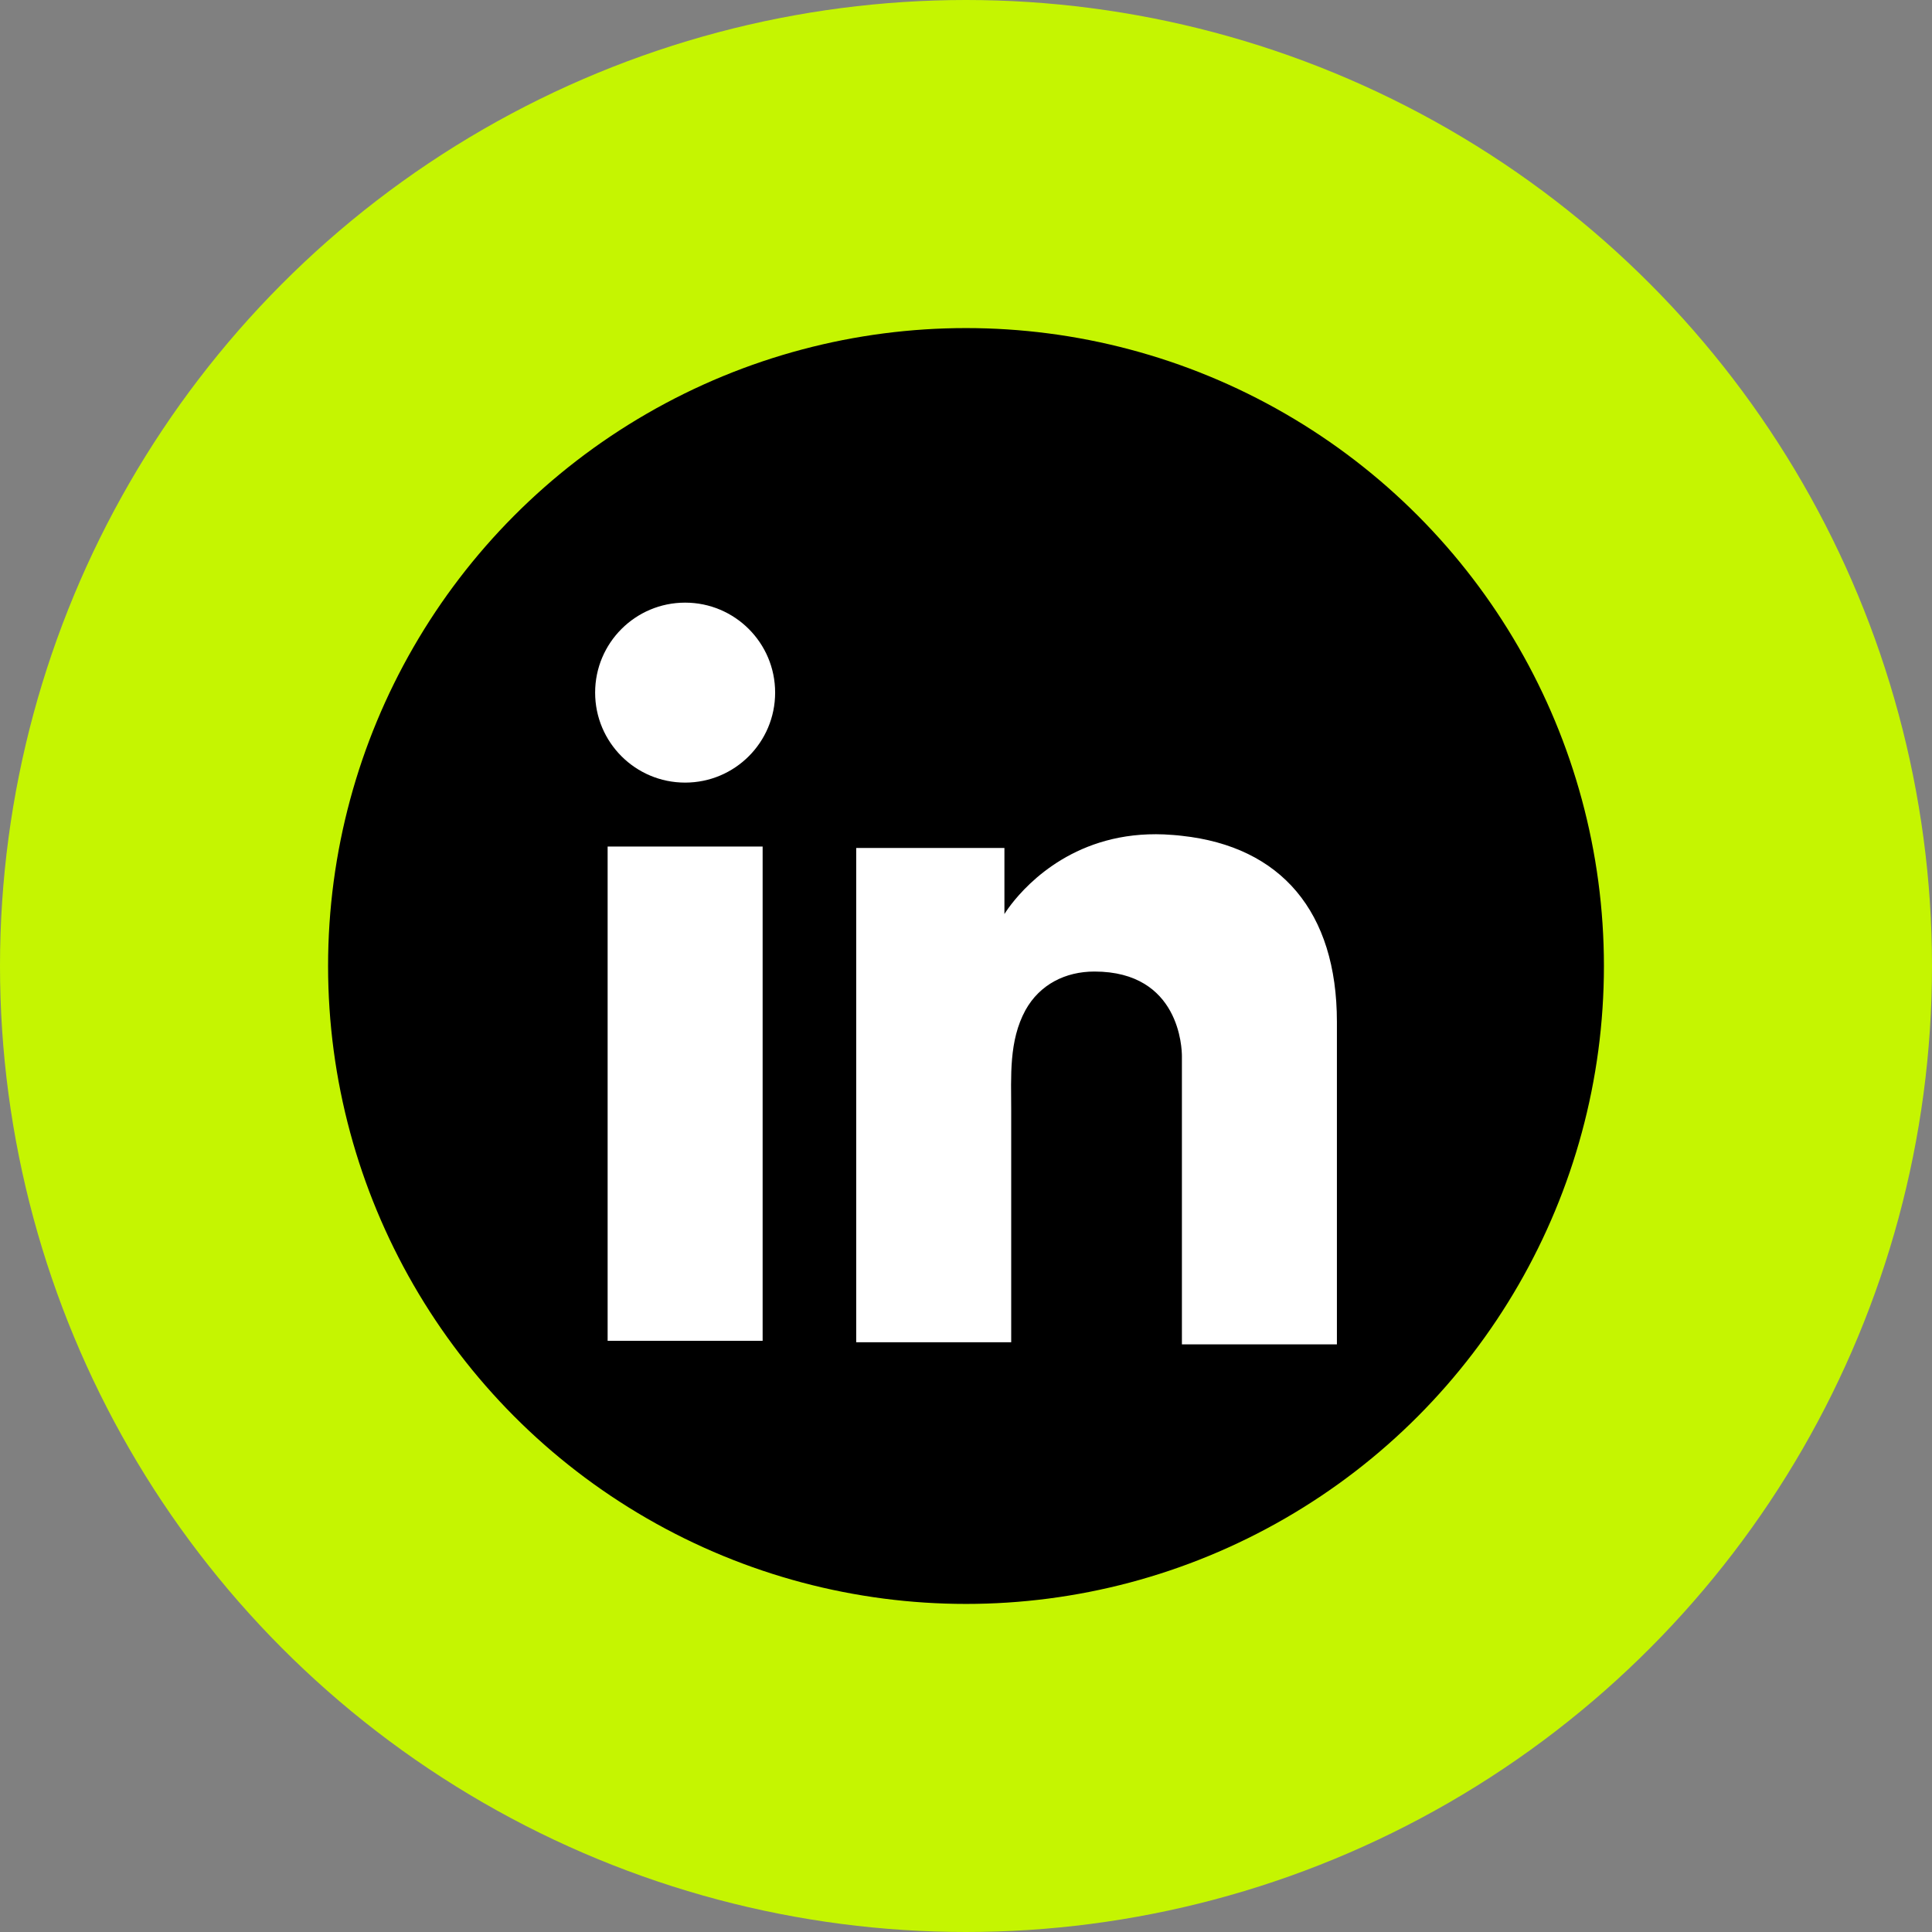
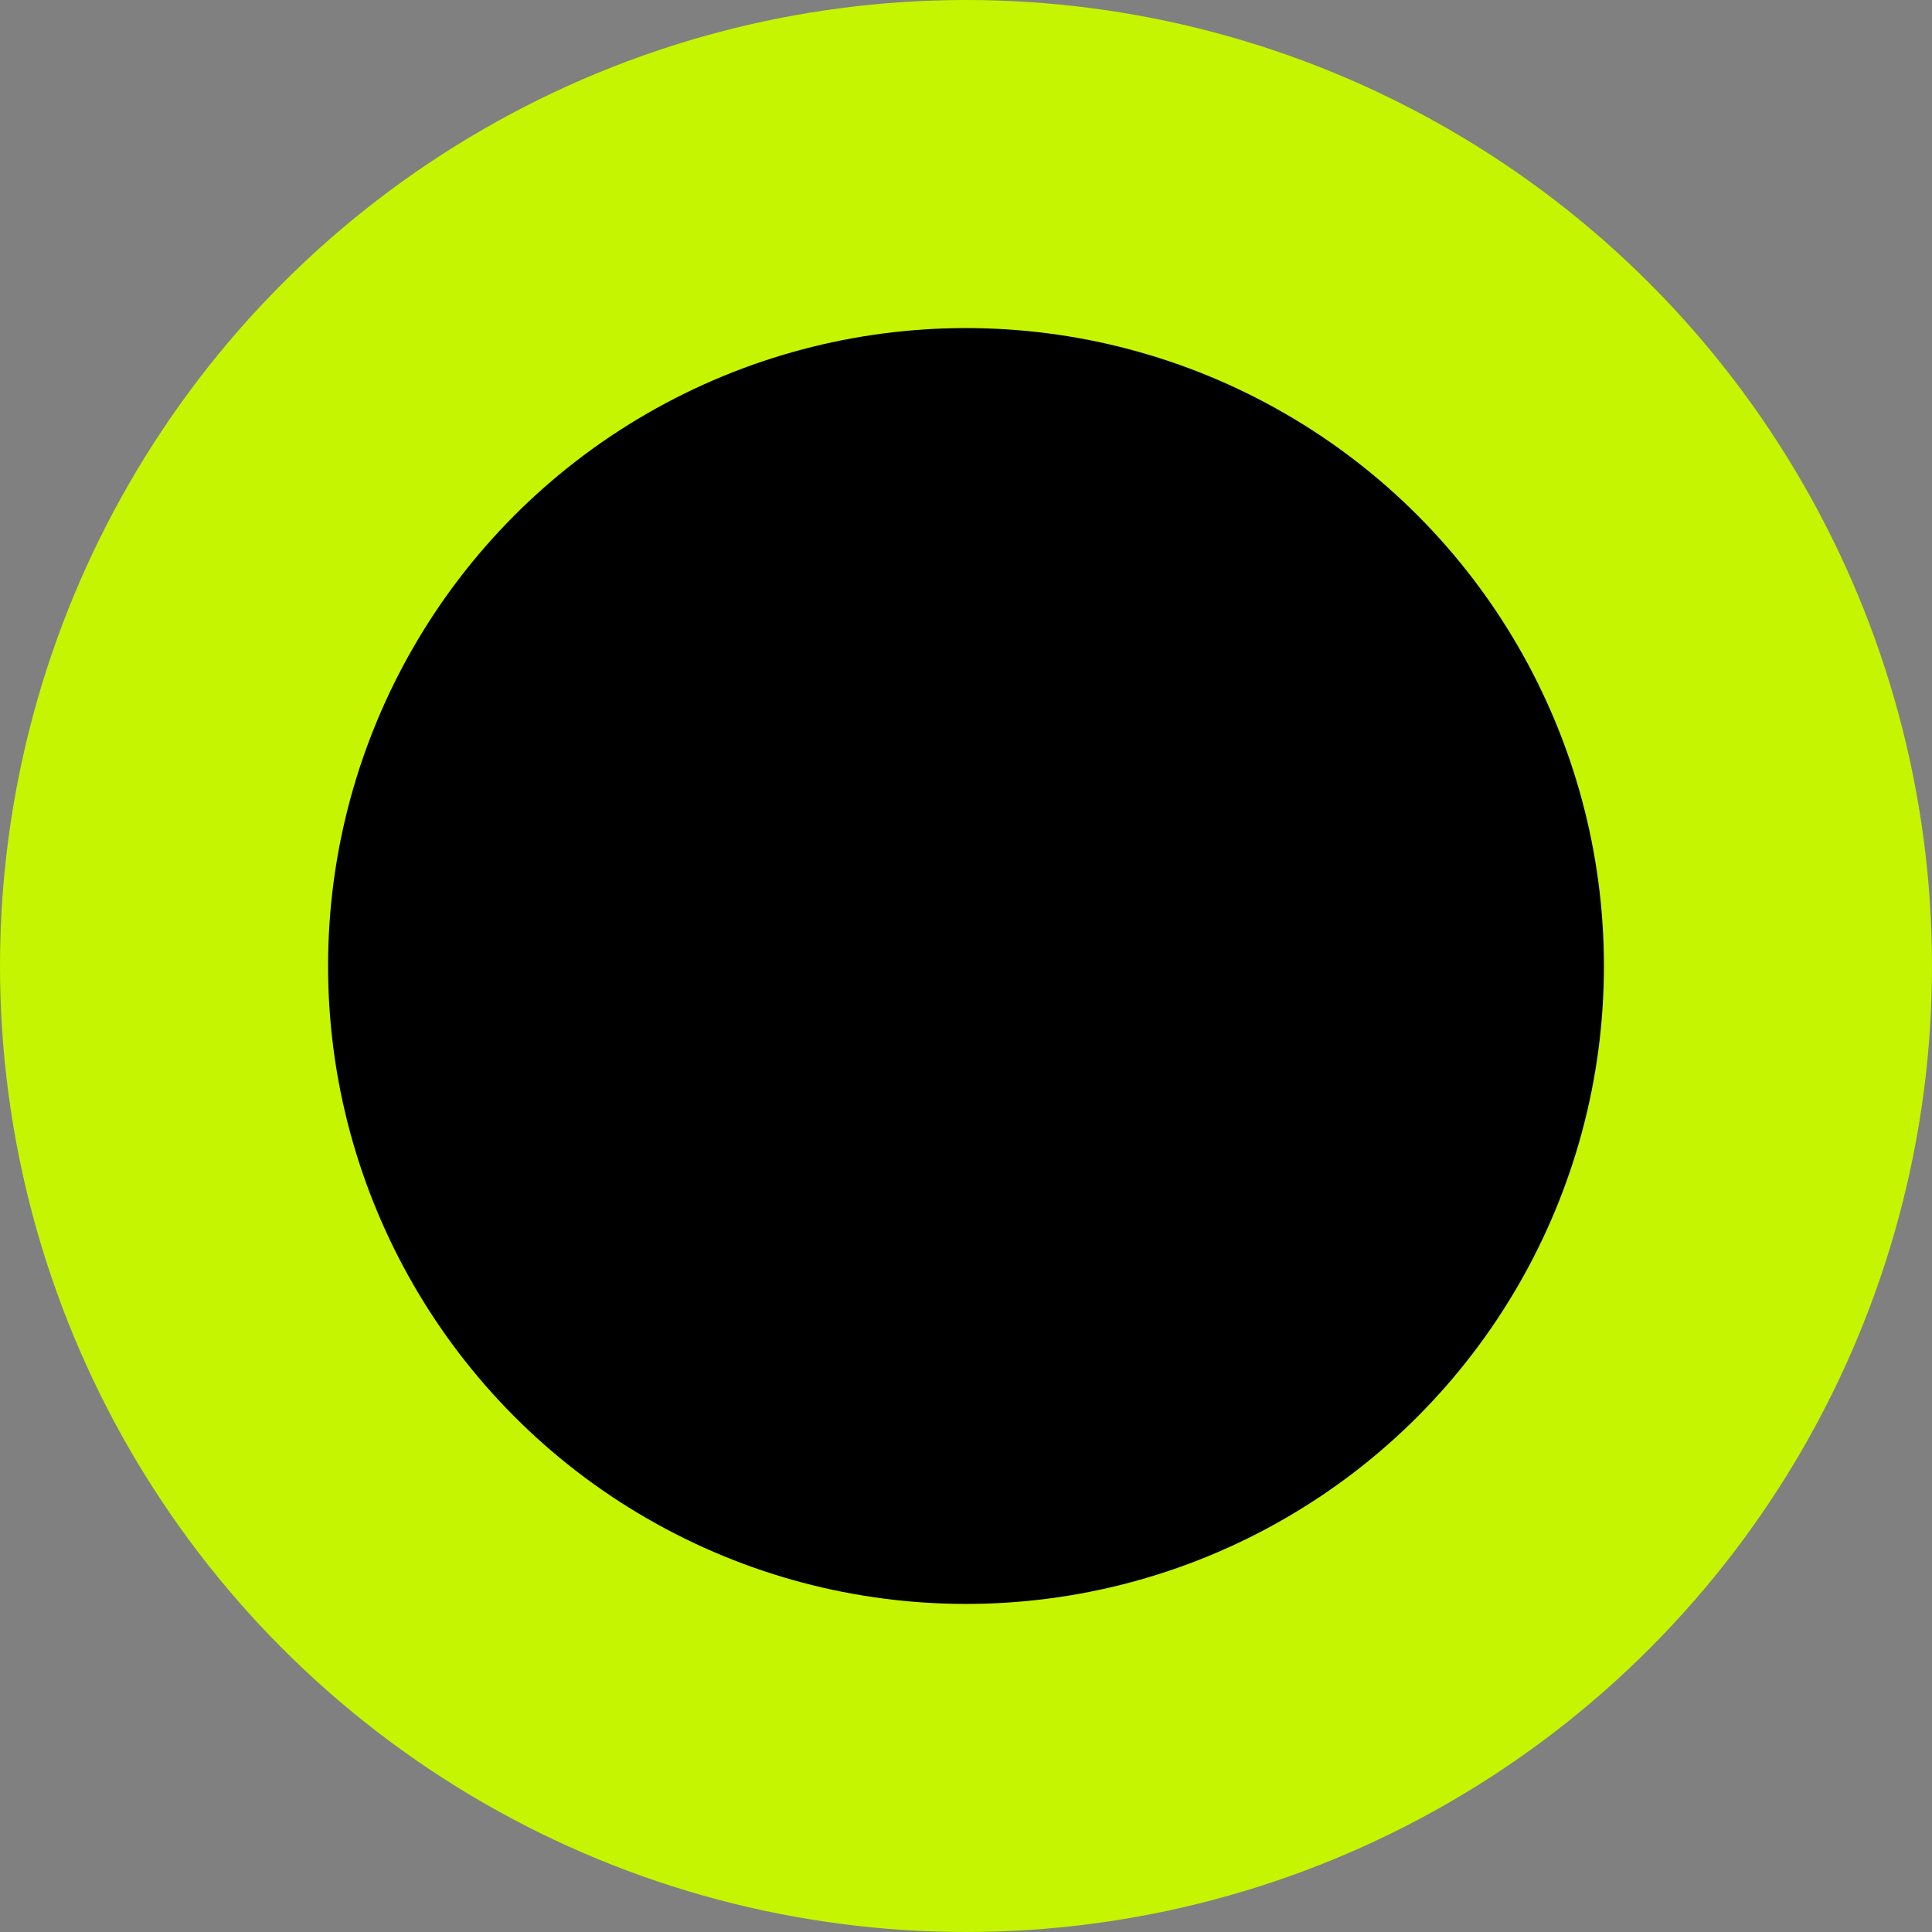
<svg xmlns="http://www.w3.org/2000/svg" width="53" height="53" viewBox="0 0 53 53" fill="none">
  <rect x="0" y="0" width="53" height="53" fill="#808080" stroke="none" />
  <circle cx="26.5" cy="26.5" r="22" fill="black" stroke="#C5F501" stroke-width="9" />
-   <path d="M20.921 23.223H16.669V36.782H20.921V23.223Z" fill="white" />
-   <path d="M32.423 22.929C32.266 22.909 32.099 22.9 31.933 22.89C29.552 22.792 28.21 24.203 27.74 24.81C27.612 24.977 27.554 25.075 27.554 25.075V23.262H23.488V36.822H27.554H27.74C27.74 35.44 27.74 34.069 27.74 32.687C27.74 31.942 27.74 31.198 27.74 30.453C27.74 29.532 27.671 28.553 28.132 27.71C28.524 27.005 29.229 26.652 30.023 26.652C32.374 26.652 32.423 28.778 32.423 28.974C32.423 28.984 32.423 28.994 32.423 28.994V36.88H36.675V28.033C36.675 25.006 35.137 23.223 32.423 22.929Z" fill="white" />
-   <path d="M18.795 21.469C20.159 21.469 21.264 20.364 21.264 19C21.264 17.637 20.159 16.532 18.795 16.532C17.431 16.532 16.326 17.637 16.326 19C16.326 20.364 17.431 21.469 18.795 21.469Z" fill="white" />
</svg>